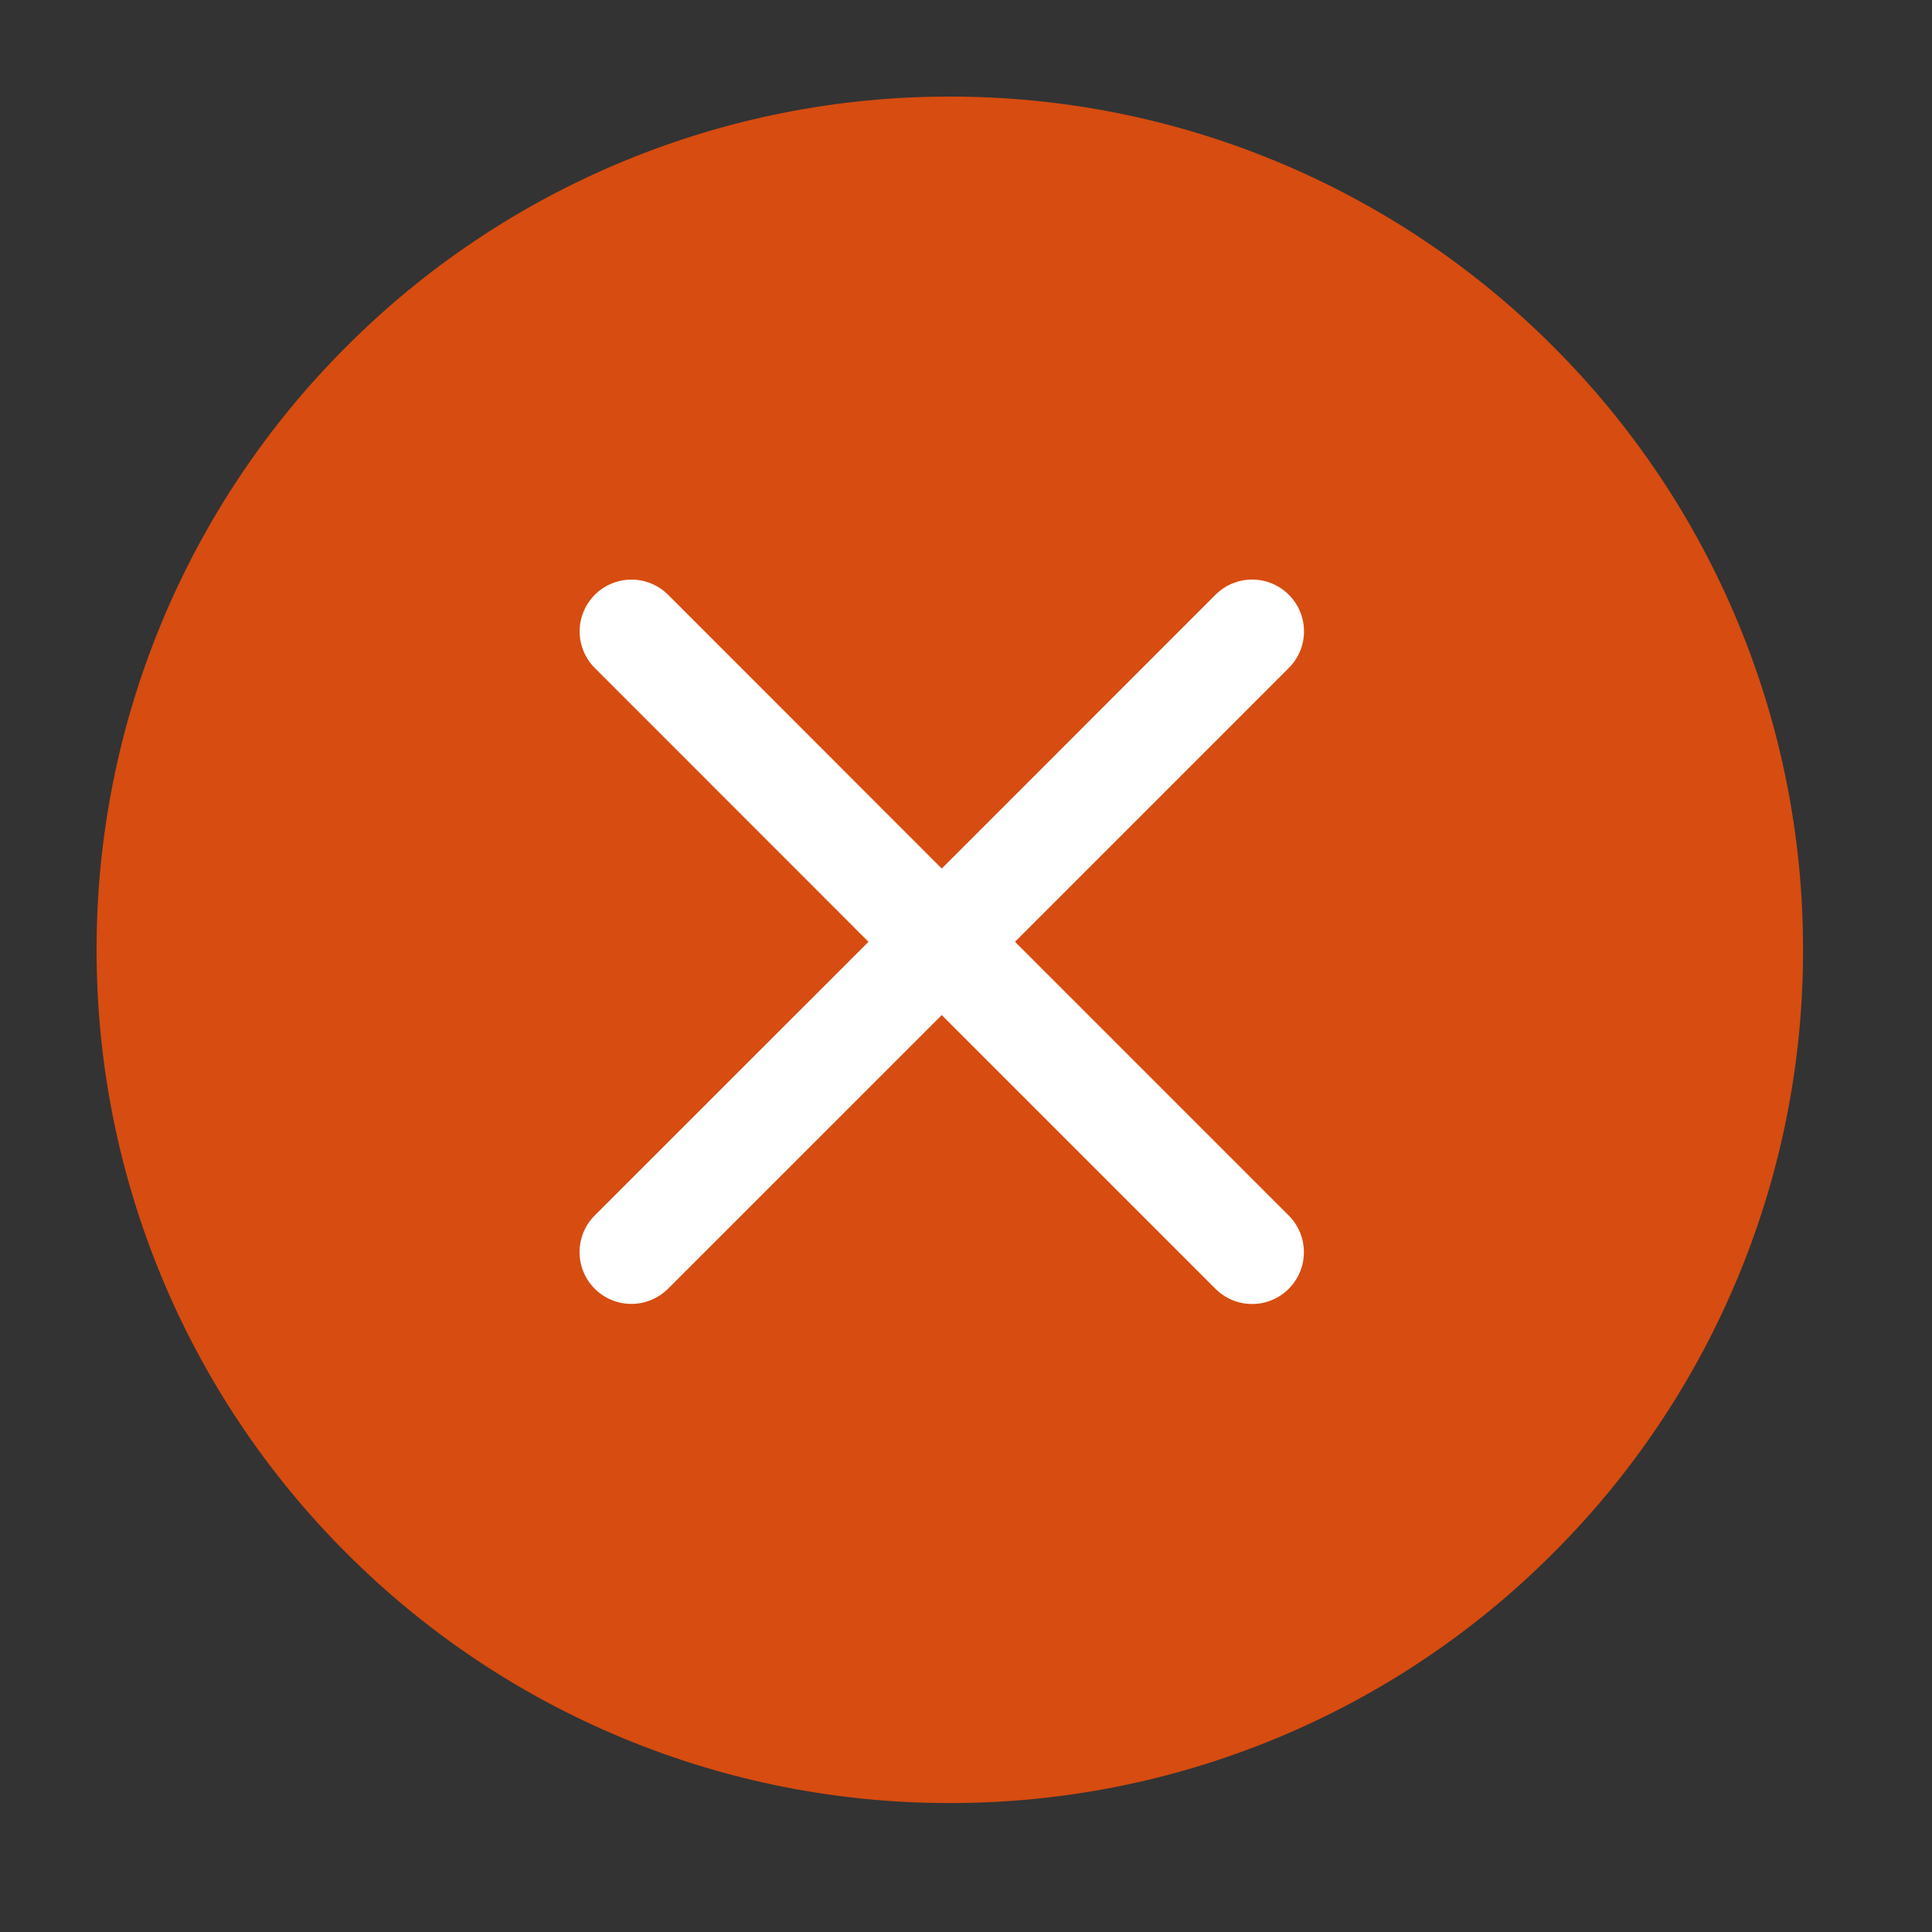
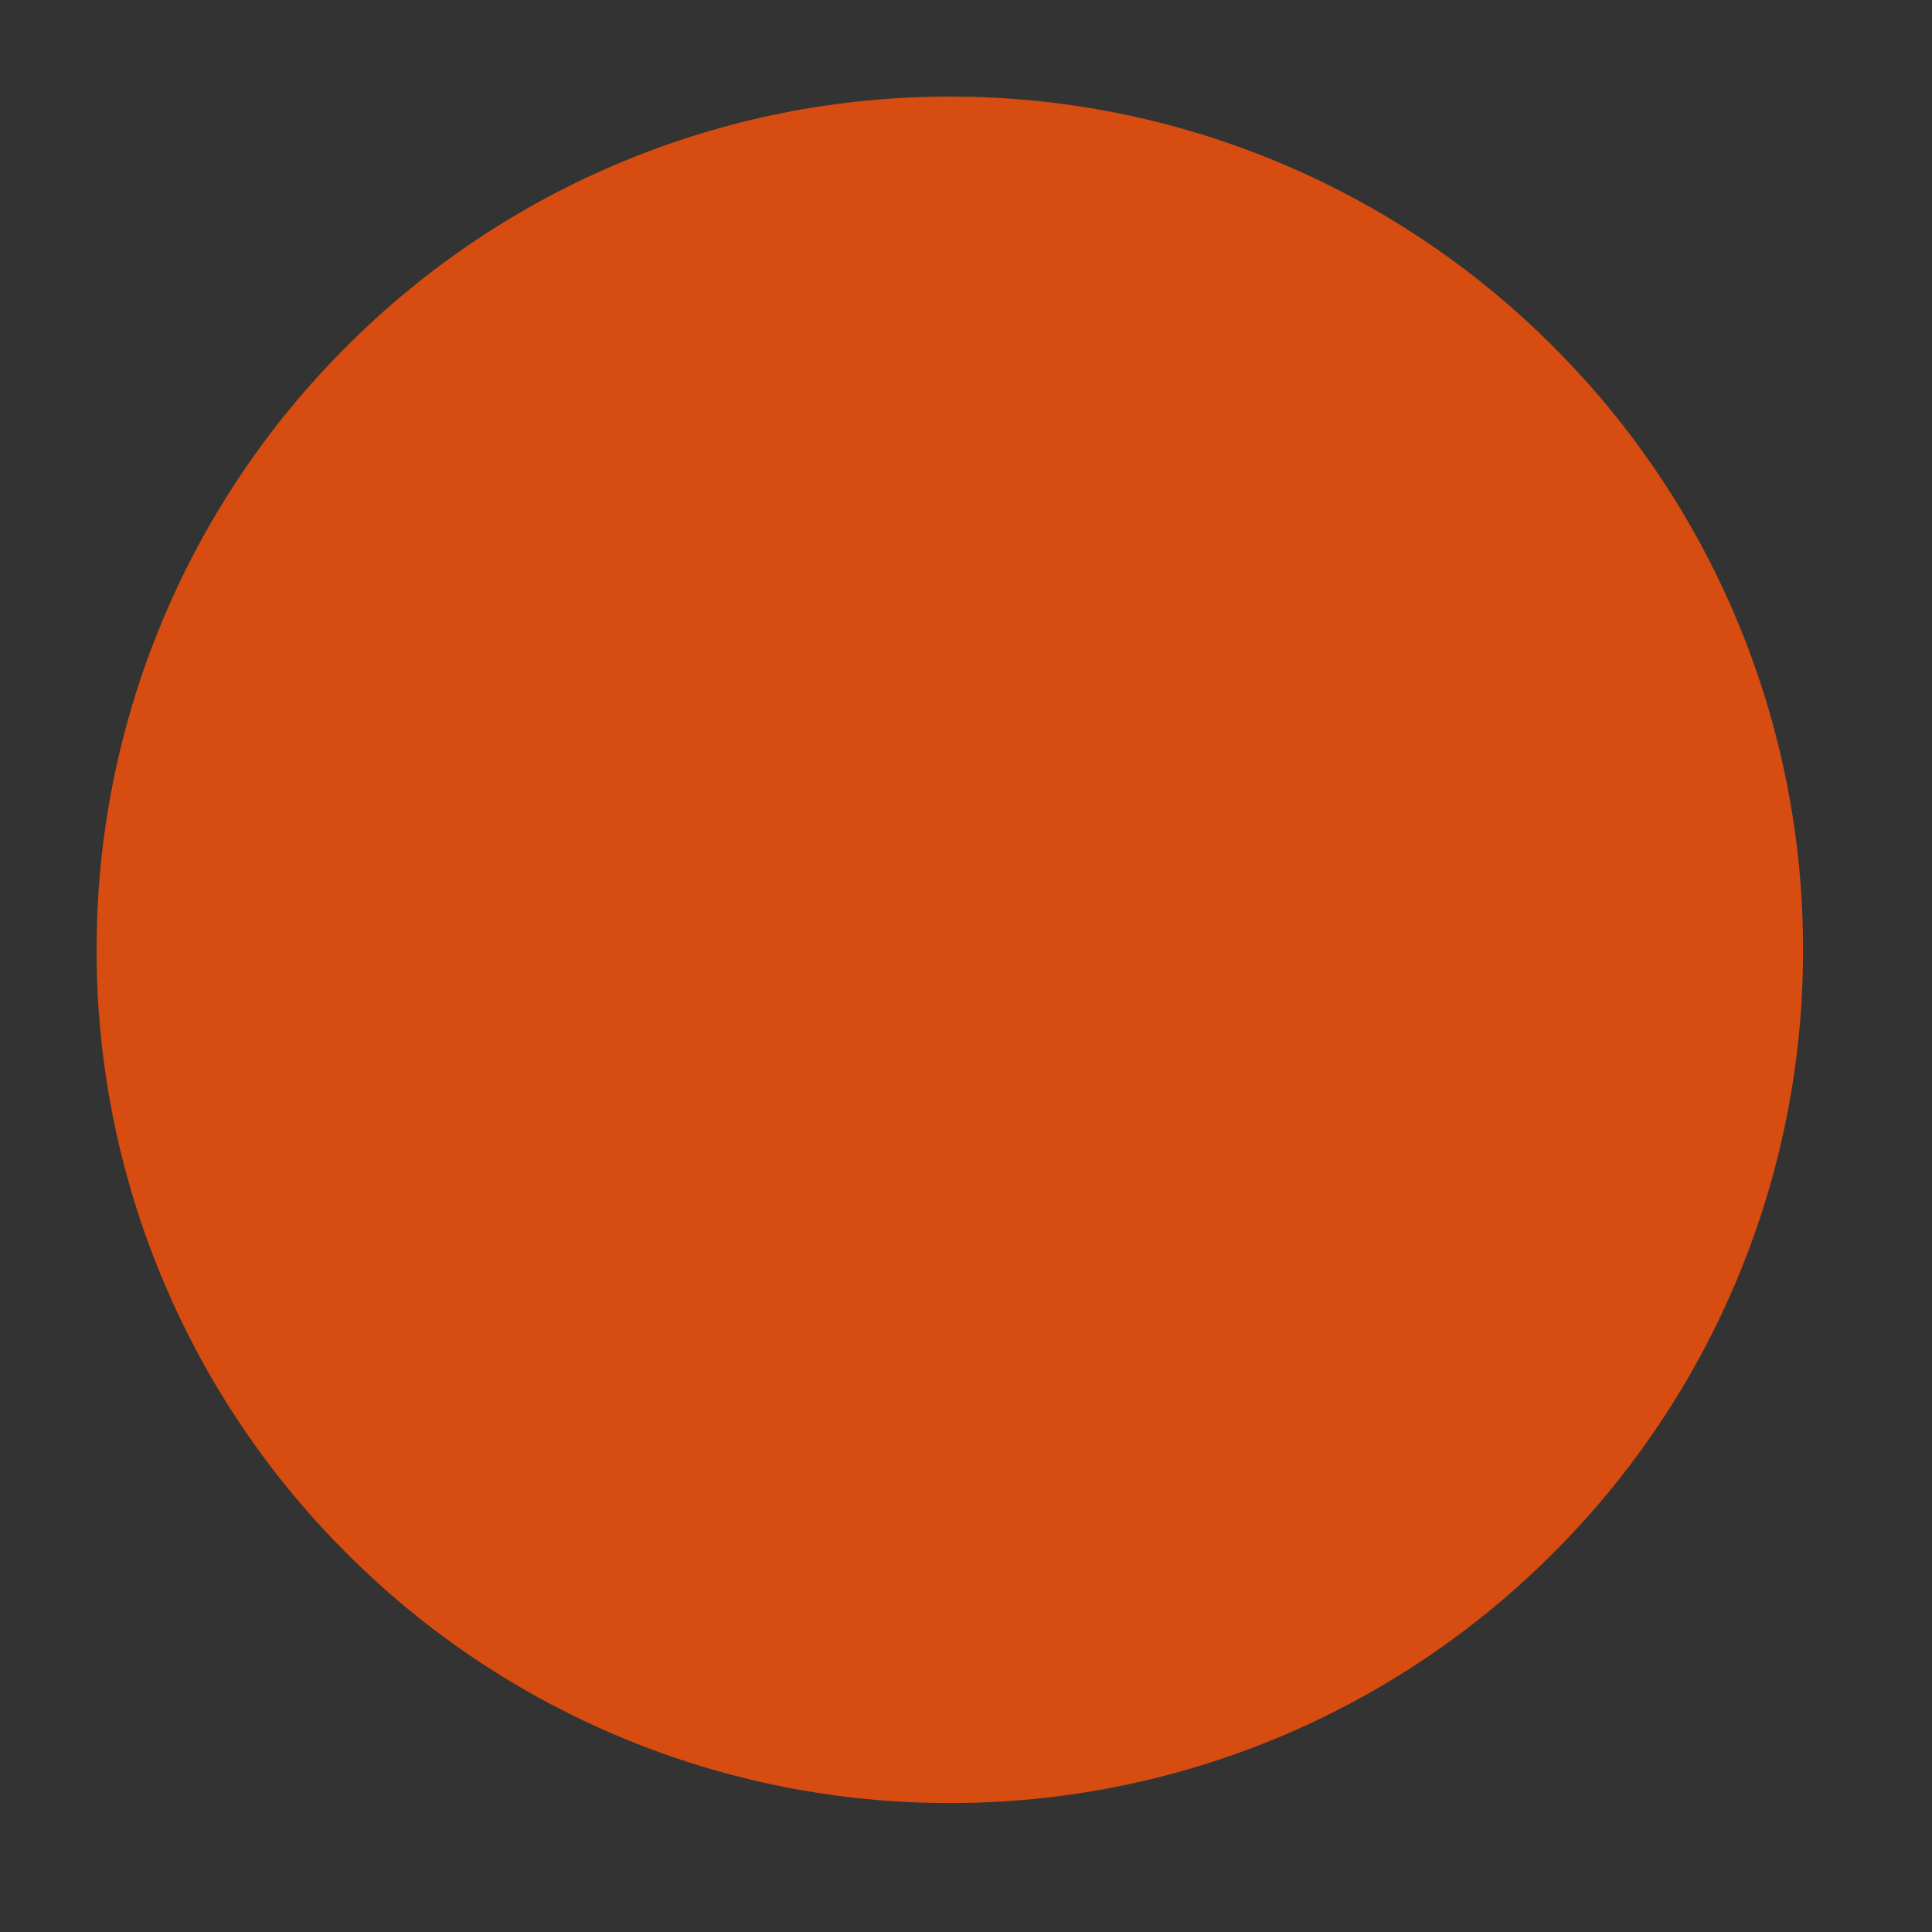
<svg xmlns="http://www.w3.org/2000/svg" width="40" height="40" viewBox="0 0 40 40" fill="none">
  <rect x="0" y="0" width="40" height="40" fill="#333333" stroke="none" />
  <path d="M19.665 36.33C21.854 36.333 24.022 35.903 26.044 35.065C28.066 34.228 29.903 32.999 31.449 31.449C32.999 29.903 34.228 28.066 35.065 26.044C35.903 24.022 36.333 21.854 36.33 19.665C36.333 17.476 35.903 15.308 35.065 13.286C34.228 11.264 32.999 9.427 31.449 7.881C29.903 6.331 28.066 5.102 26.044 4.265C24.022 3.427 21.854 2.997 19.665 3C17.476 2.997 15.308 3.427 13.286 4.265C11.264 5.102 9.427 6.331 7.881 7.881C6.331 9.427 5.102 11.264 4.265 13.286C3.427 15.308 2.997 17.476 3 19.665C2.997 21.854 3.427 24.022 4.265 26.044C5.102 28.066 6.331 29.903 7.881 31.449C9.427 32.999 11.264 34.228 13.286 35.065C15.308 35.903 17.476 36.333 19.665 36.33Z" fill="#D74C10" stroke="#D74C10" stroke-width="2" stroke-linejoin="round" />
-   <path d="M26.682 25.166C26.883 25.368 26.996 25.64 26.996 25.925C26.996 26.209 26.883 26.482 26.682 26.683C26.48 26.885 26.208 26.998 25.923 26.998C25.639 26.998 25.366 26.885 25.165 26.683L19.498 21.016L13.831 26.682C13.629 26.883 13.357 26.996 13.072 26.996C12.787 26.996 12.514 26.883 12.313 26.682C12.112 26.48 11.999 26.208 11.999 25.923C11.999 25.639 12.112 25.366 12.313 25.165L17.981 19.499L12.315 13.831C12.114 13.63 12.001 13.357 12.001 13.073C12.001 12.788 12.114 12.515 12.315 12.314C12.516 12.113 12.789 12 13.074 12C13.358 12 13.631 12.113 13.832 12.314L19.498 17.982L25.166 12.313C25.367 12.112 25.64 11.999 25.925 11.999C26.209 11.999 26.482 12.112 26.683 12.313C26.885 12.514 26.998 12.787 26.998 13.072C26.998 13.356 26.885 13.629 26.683 13.83L21.015 19.499L26.682 25.166Z" fill="white" />
</svg>